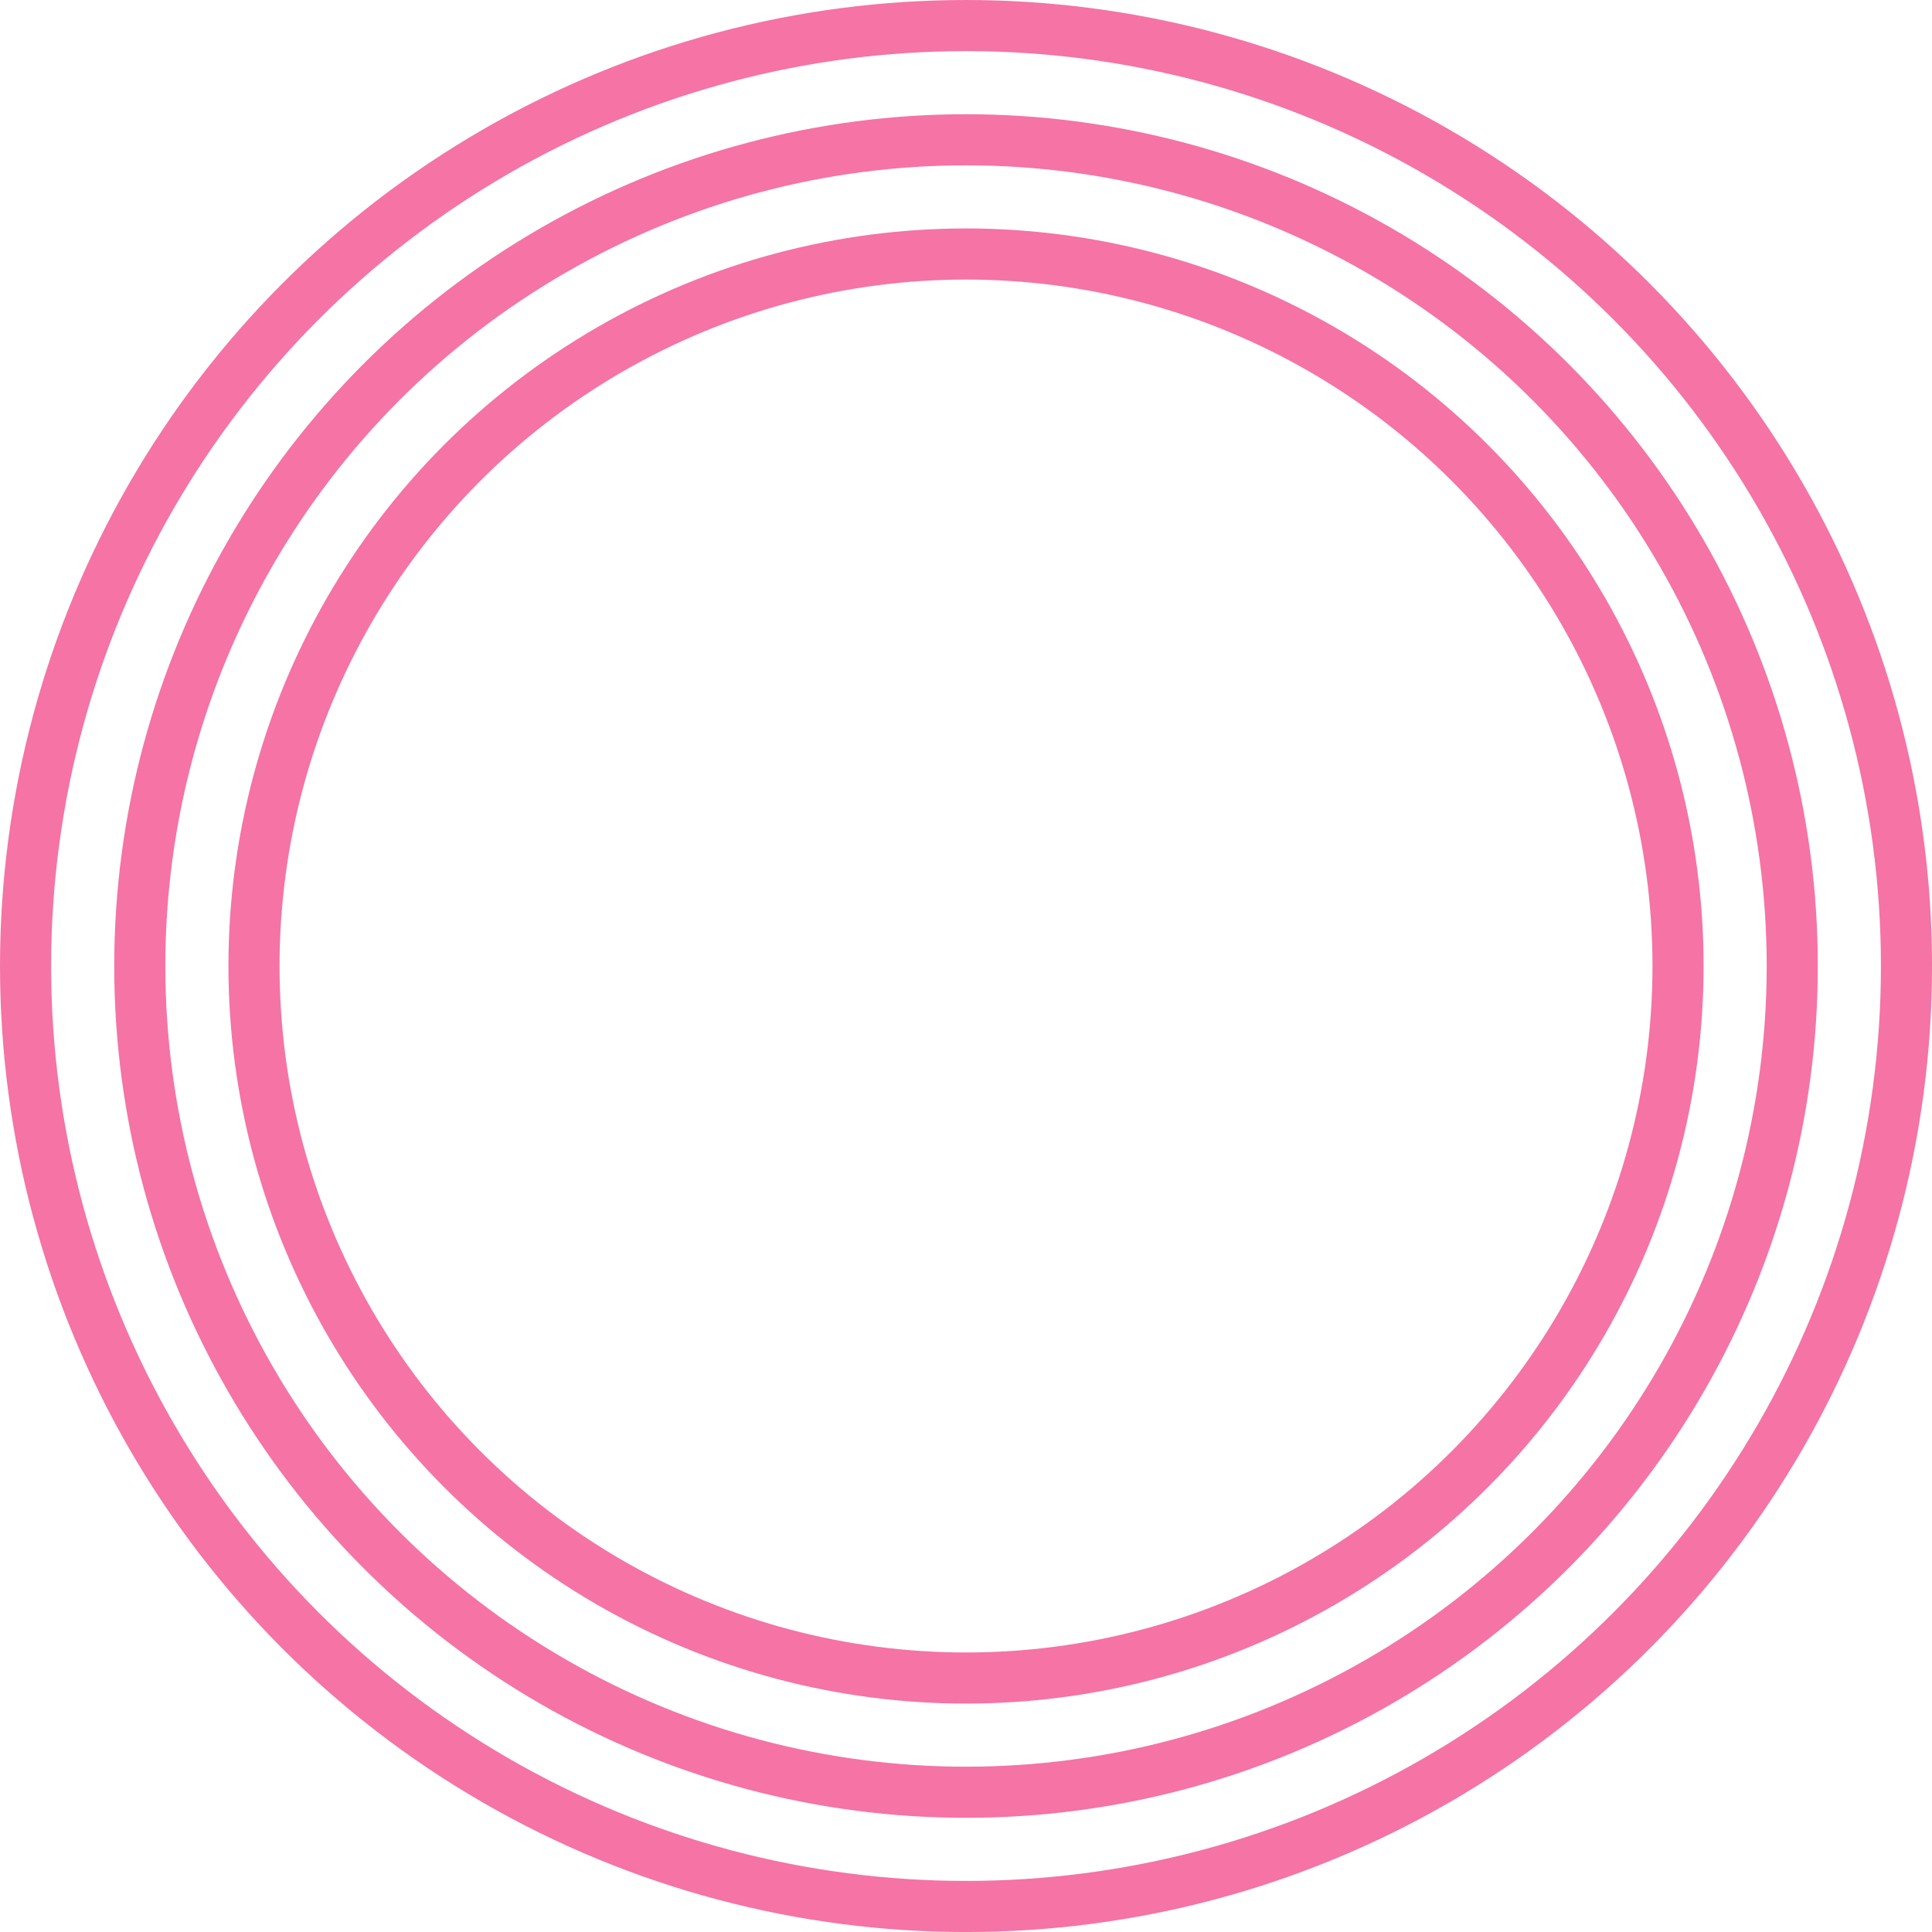
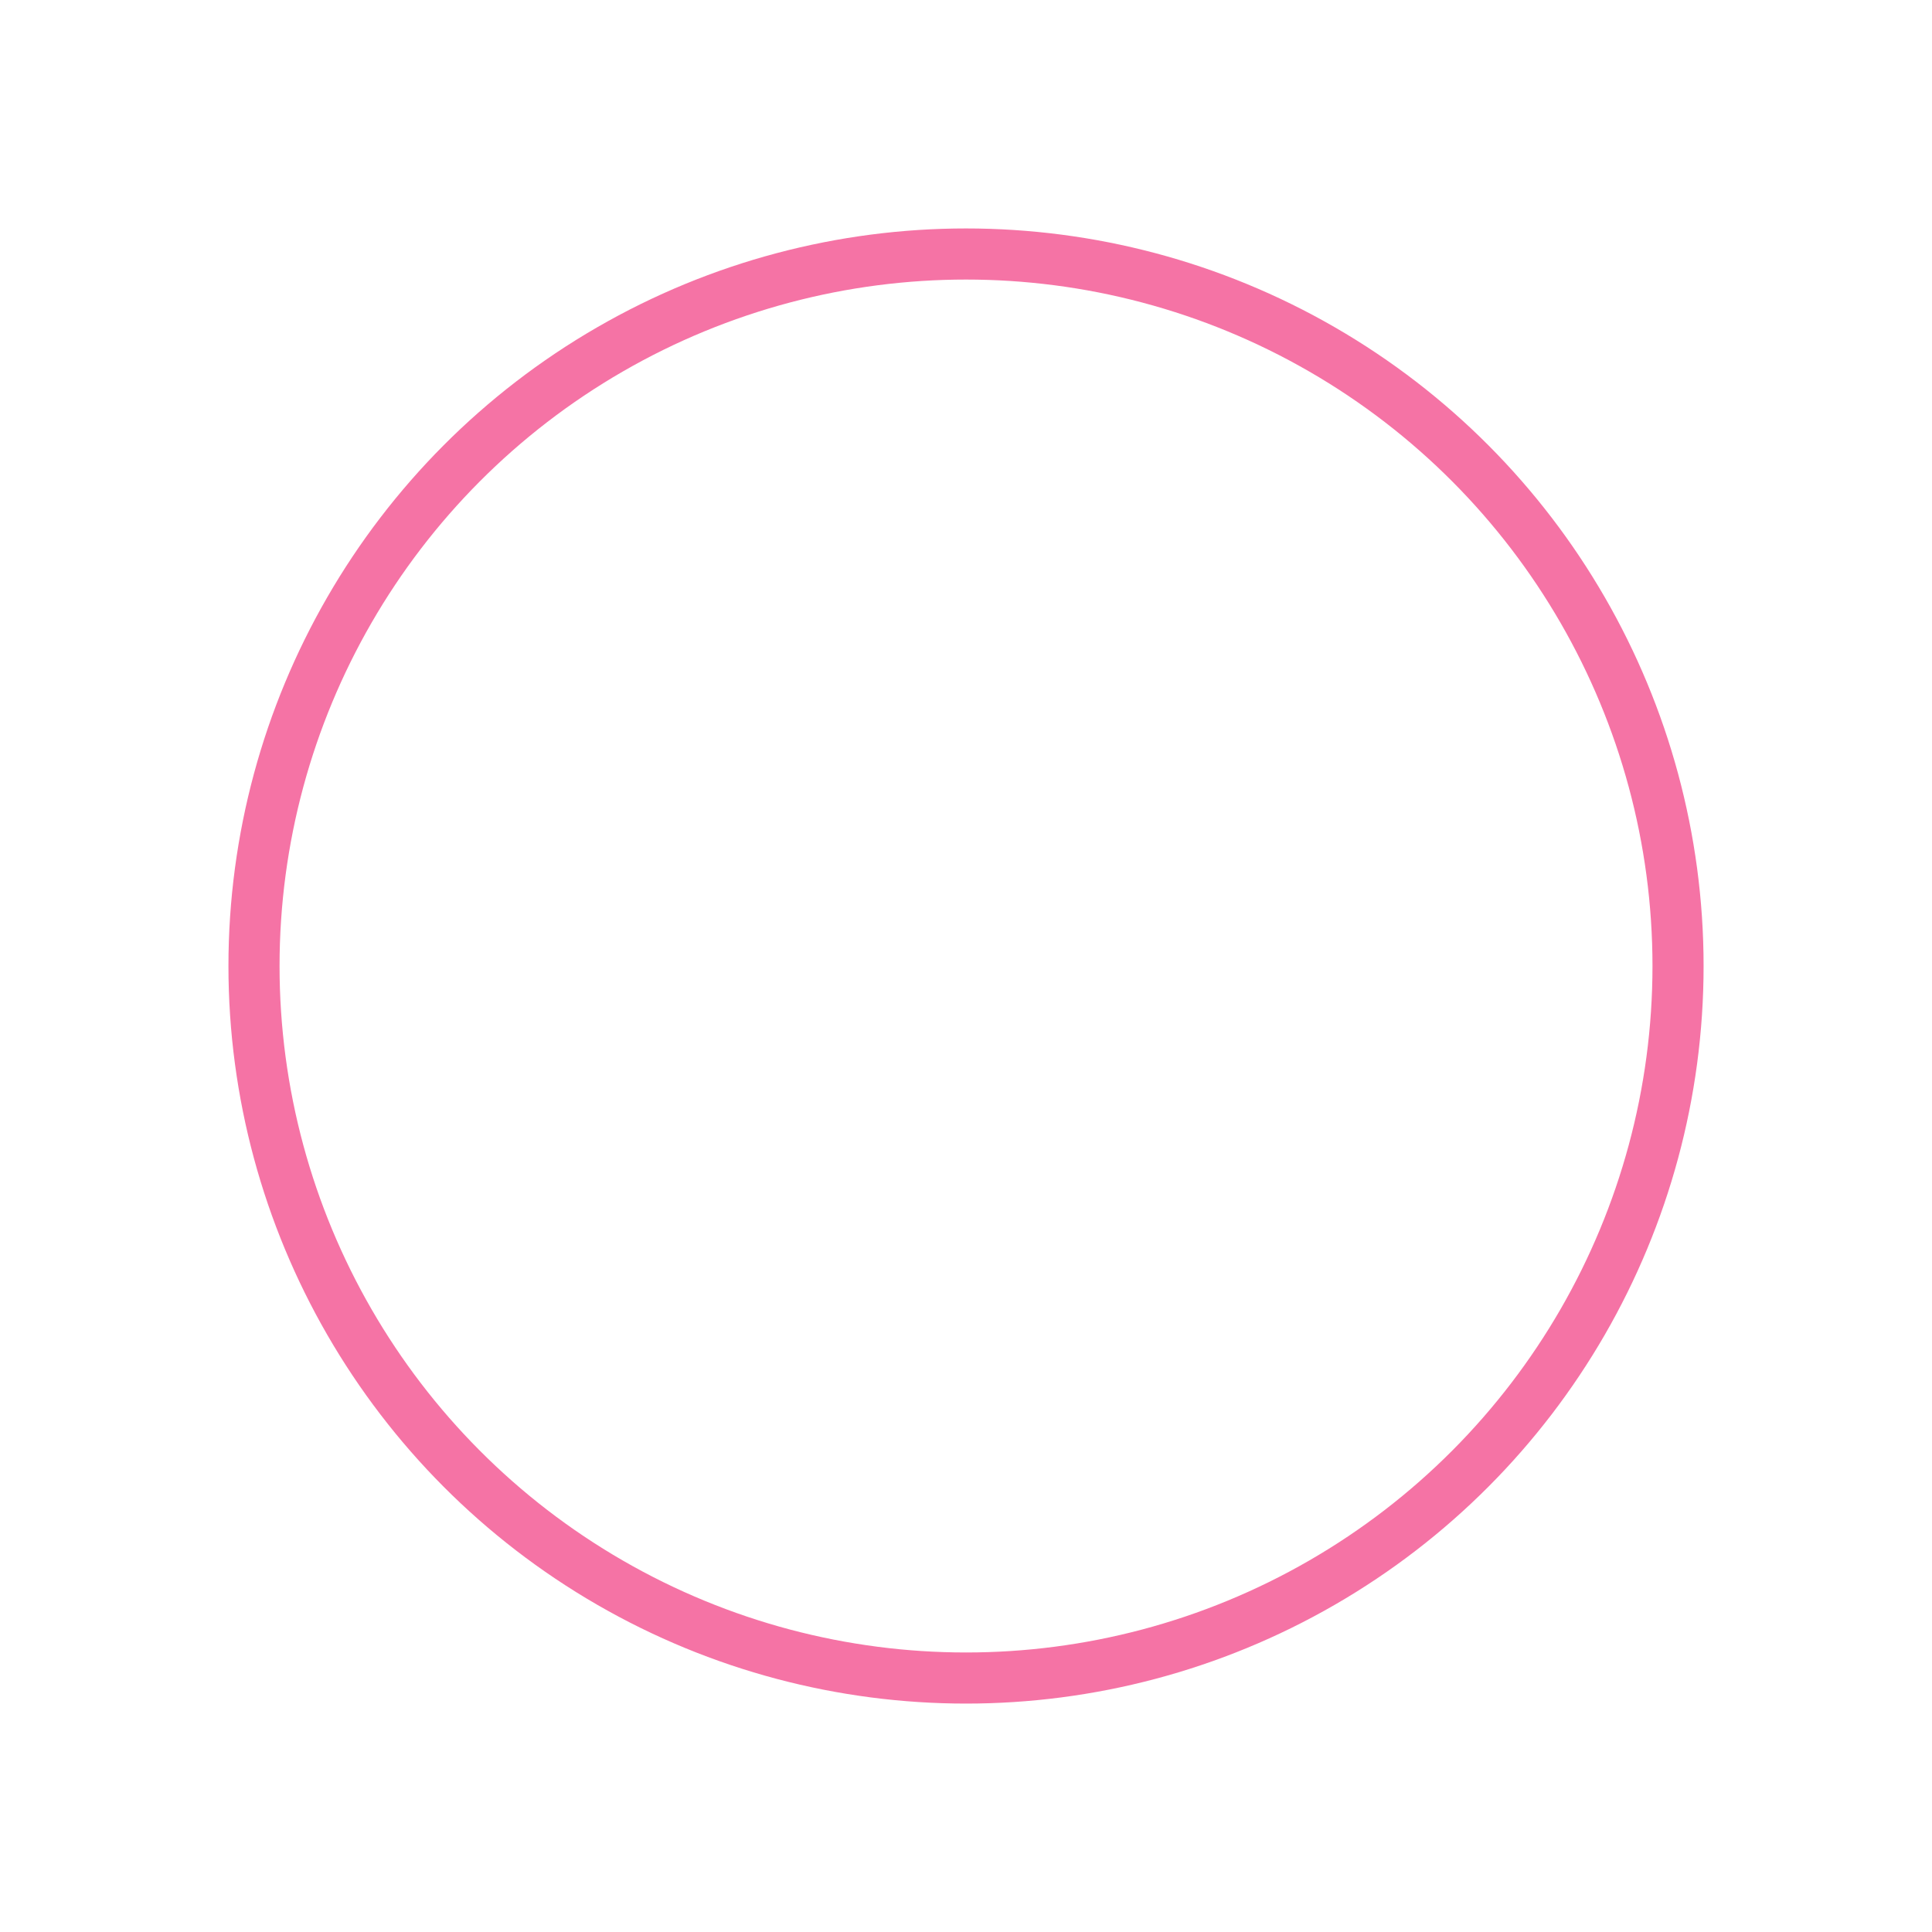
<svg xmlns="http://www.w3.org/2000/svg" width="107.172" height="107.172" viewBox="0 0 107.172 107.172">
  <g id="about-circle" transform="translate(-1083.48 -299.132)">
-     <circle id="楕円形_101" data-name="楕円形 101" cx="52.169" cy="52.169" r="52.169" transform="translate(1084.898 300.55)" fill="none" stroke="#f573a5" stroke-miterlimit="10" stroke-width="2.835" />
-     <circle id="楕円形_102" data-name="楕円形 102" cx="45.833" cy="45.833" r="45.833" transform="translate(1091.234 306.886)" fill="none" stroke="#f573a5" stroke-miterlimit="10" stroke-width="2.835" />
    <circle id="楕円形_103" data-name="楕円形 103" cx="39.497" cy="39.497" r="39.497" transform="translate(1097.57 313.222)" fill="none" stroke="#f573a5" stroke-miterlimit="10" stroke-width="2.835" />
  </g>
</svg>